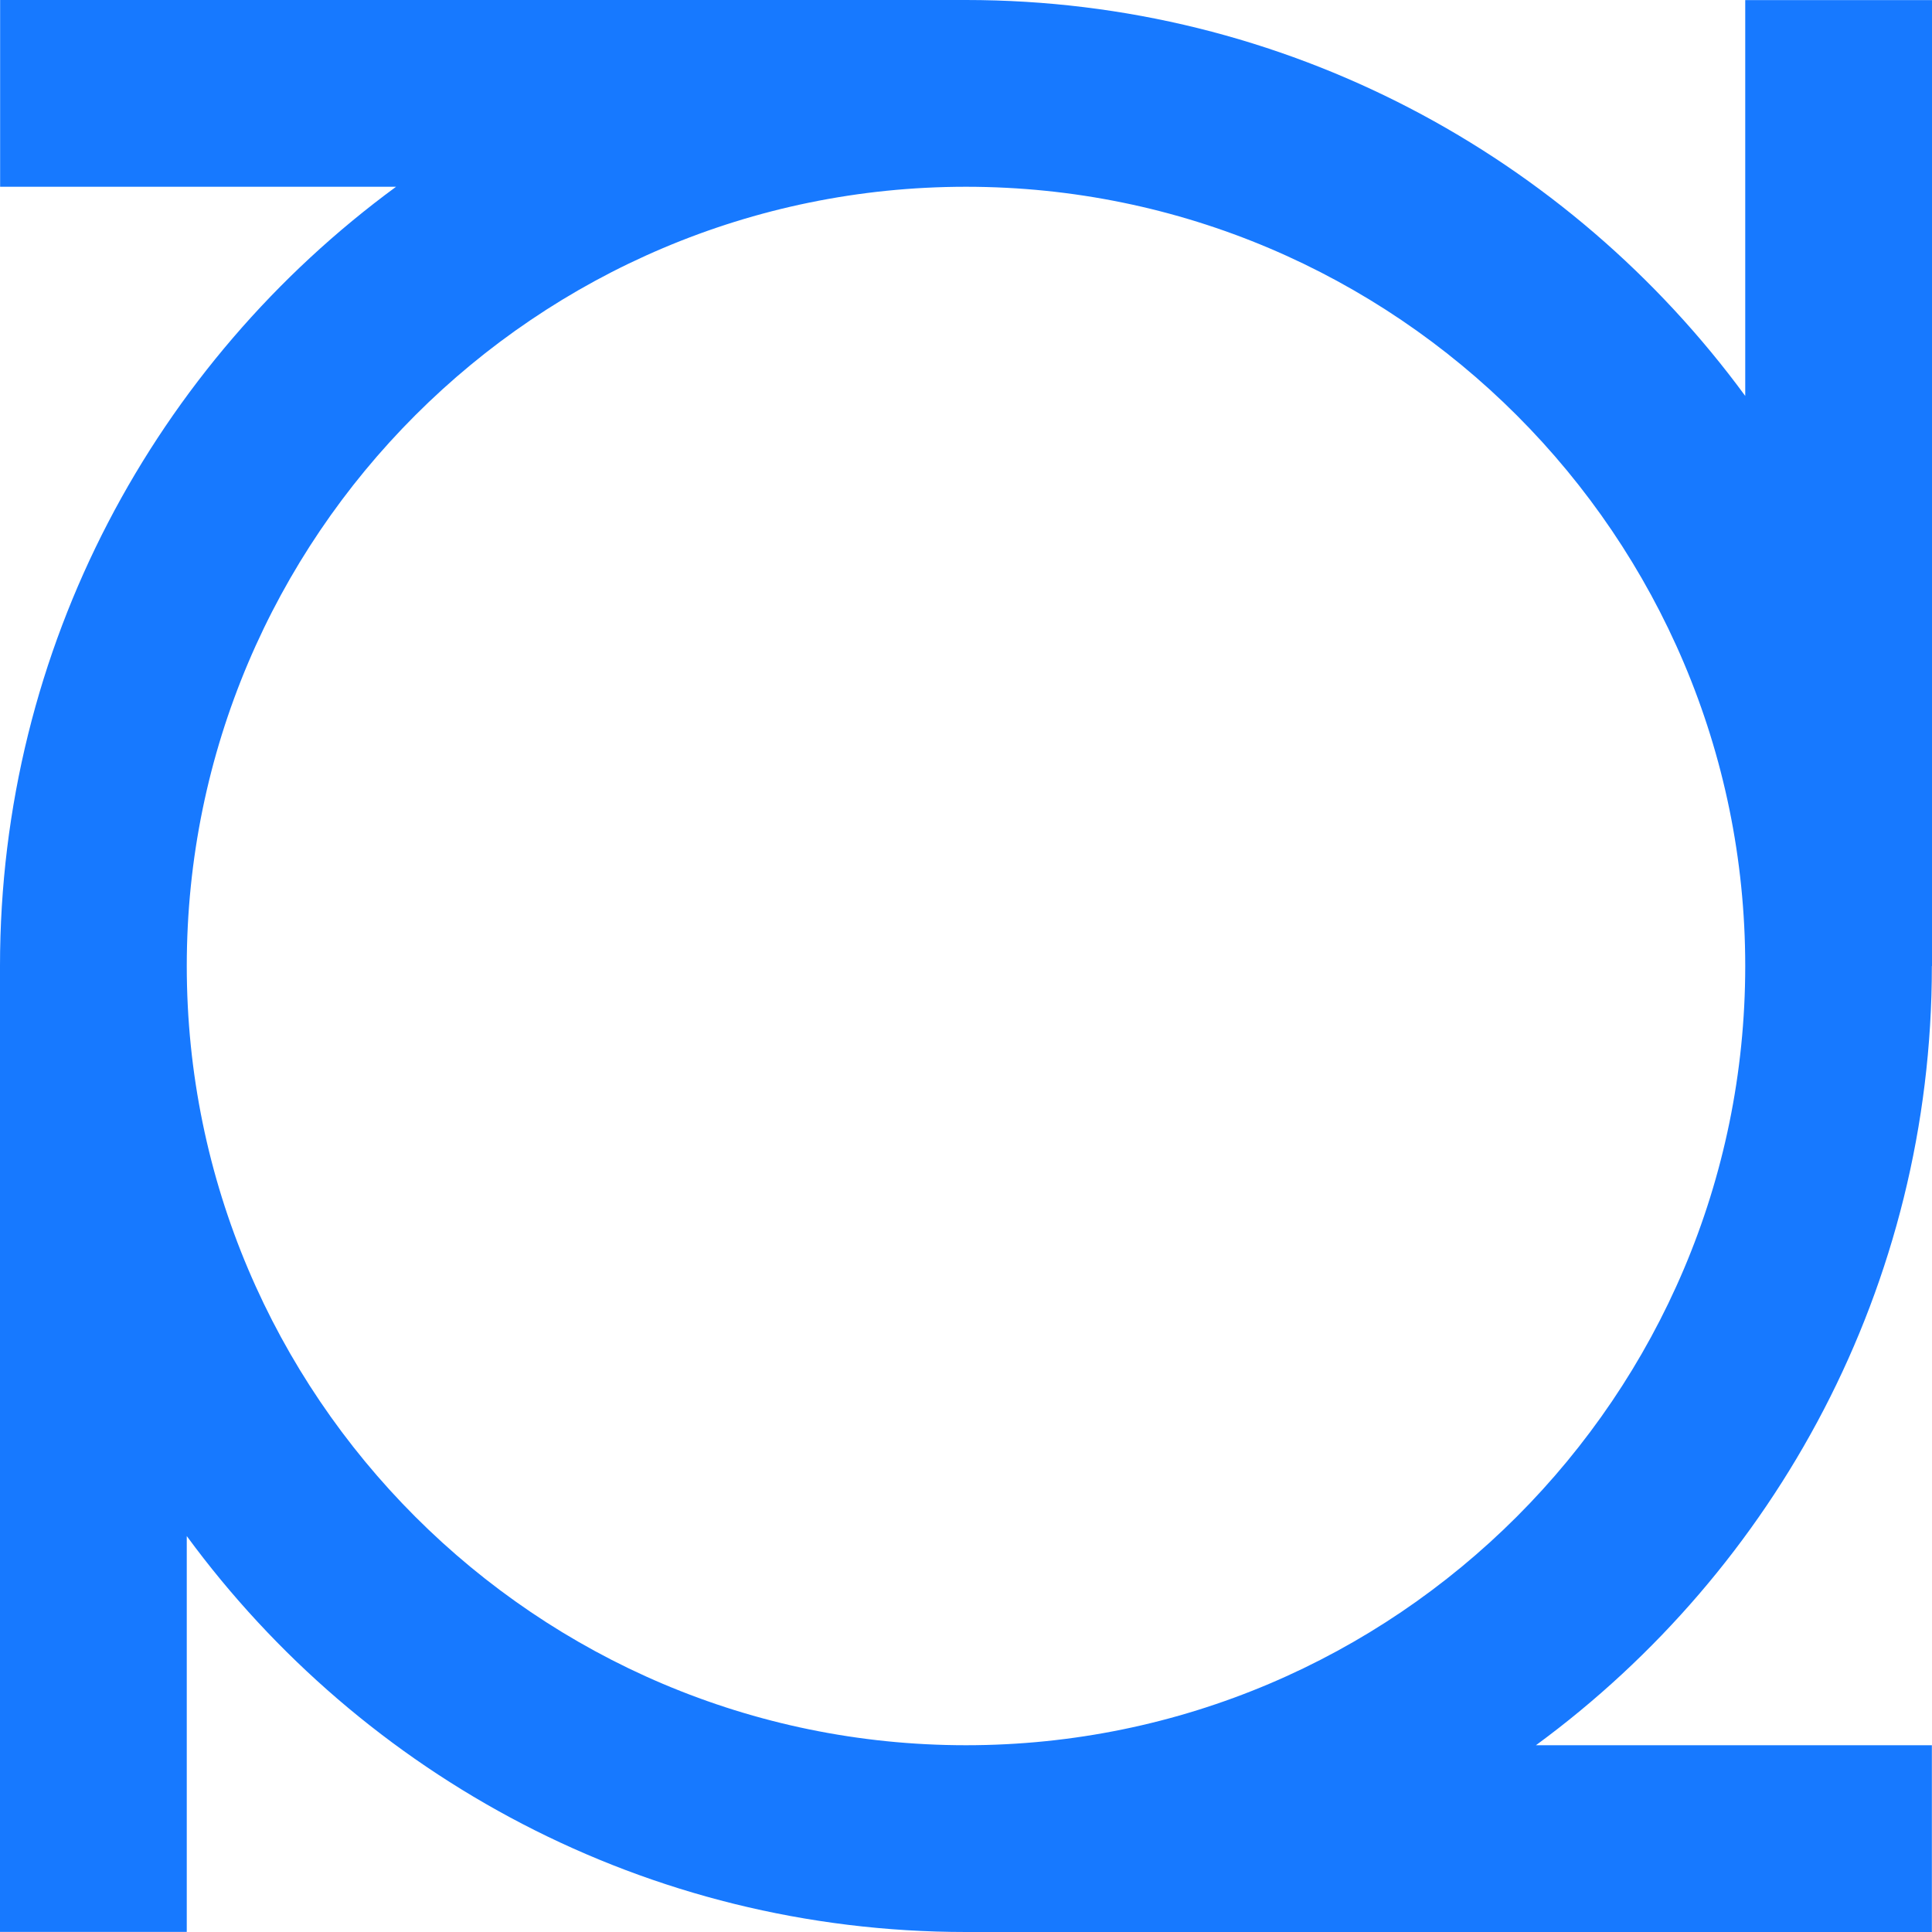
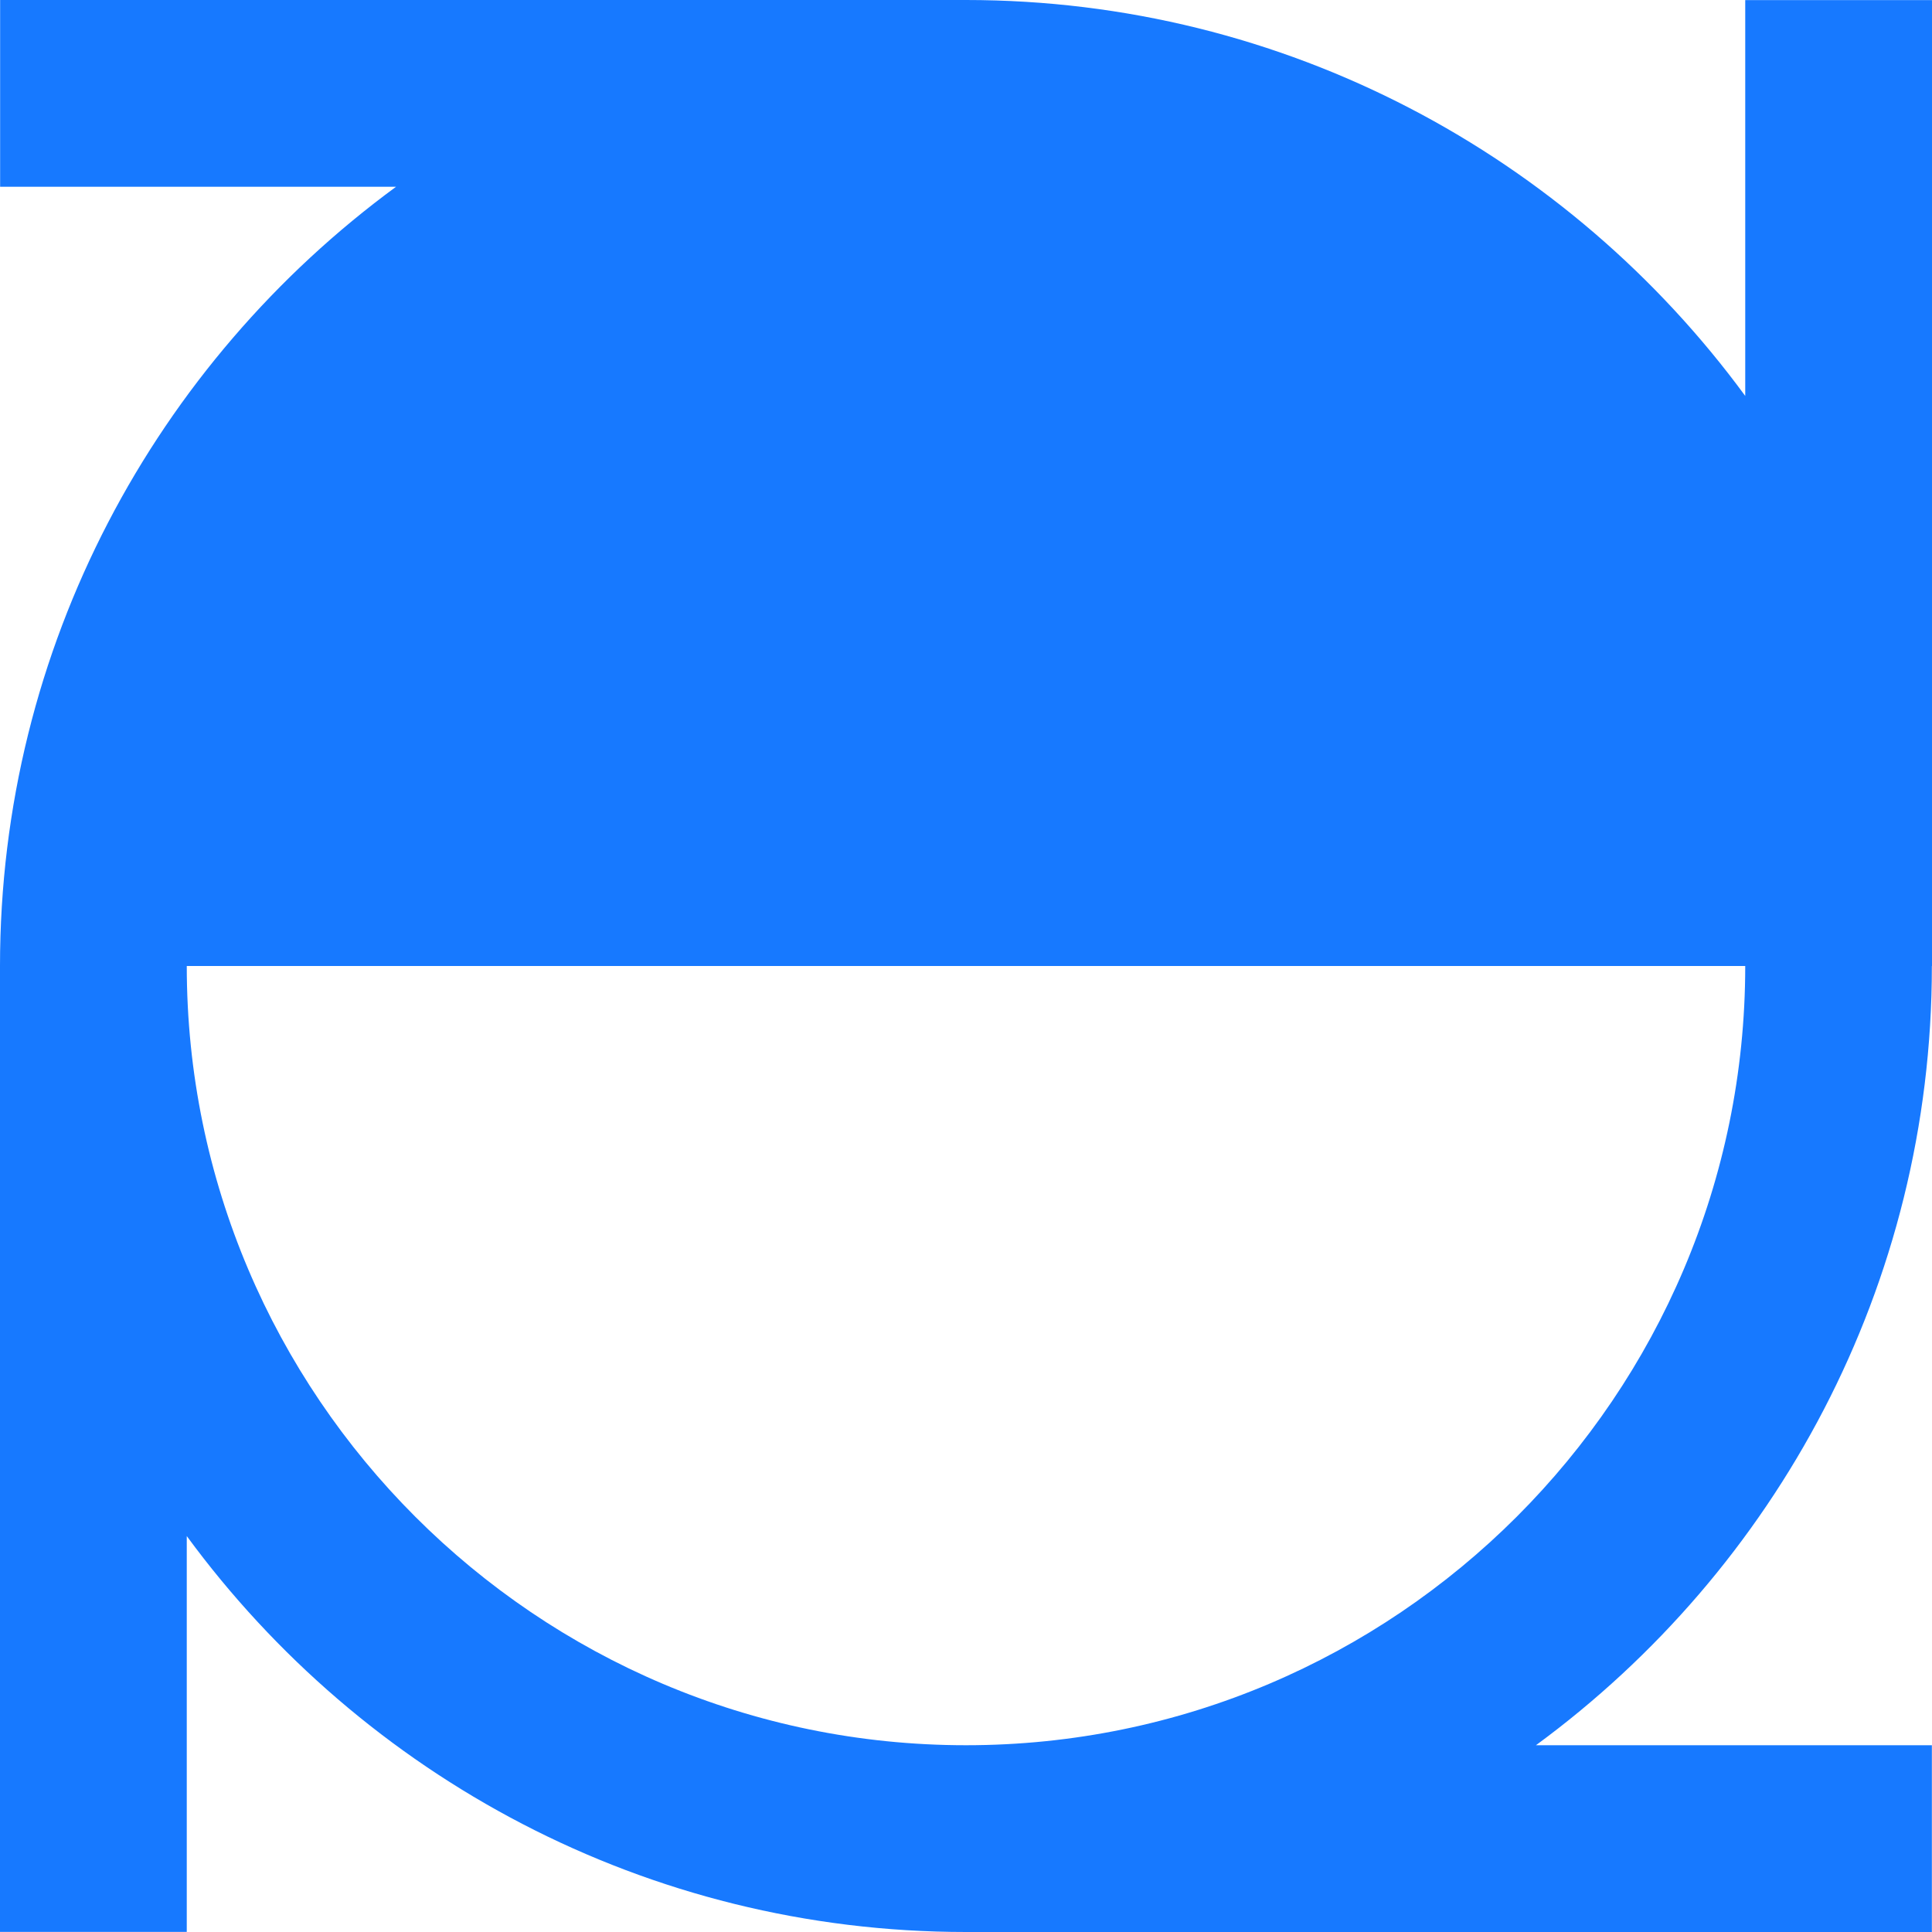
<svg xmlns="http://www.w3.org/2000/svg" width="79" height="79" fill="none">
-   <path fill="#1779FF" d="M79 39.5V.005h-7.637V16.19C64.168 6.382 52.57 0 39.5 0H.005v7.637h16.19C6.387 14.832 0 26.435 0 39.5v39.495h7.637V62.81C14.832 72.618 26.43 79 39.5 79h39.495v-7.637h-16.19c9.808-7.195 16.19-18.793 16.19-31.863zm-71.363 0c0-17.568 14.295-31.863 31.863-31.863S71.363 21.932 71.363 39.5 57.068 71.363 39.5 71.363 7.637 57.068 7.637 39.5" />
+   <path fill="#1779FF" d="M79 39.5V.005h-7.637V16.19C64.168 6.382 52.57 0 39.5 0H.005v7.637h16.19C6.387 14.832 0 26.435 0 39.5v39.495h7.637V62.81C14.832 72.618 26.43 79 39.5 79h39.495v-7.637h-16.19c9.808-7.195 16.19-18.793 16.19-31.863zc0-17.568 14.295-31.863 31.863-31.863S71.363 21.932 71.363 39.5 57.068 71.363 39.5 71.363 7.637 57.068 7.637 39.5" />
</svg>